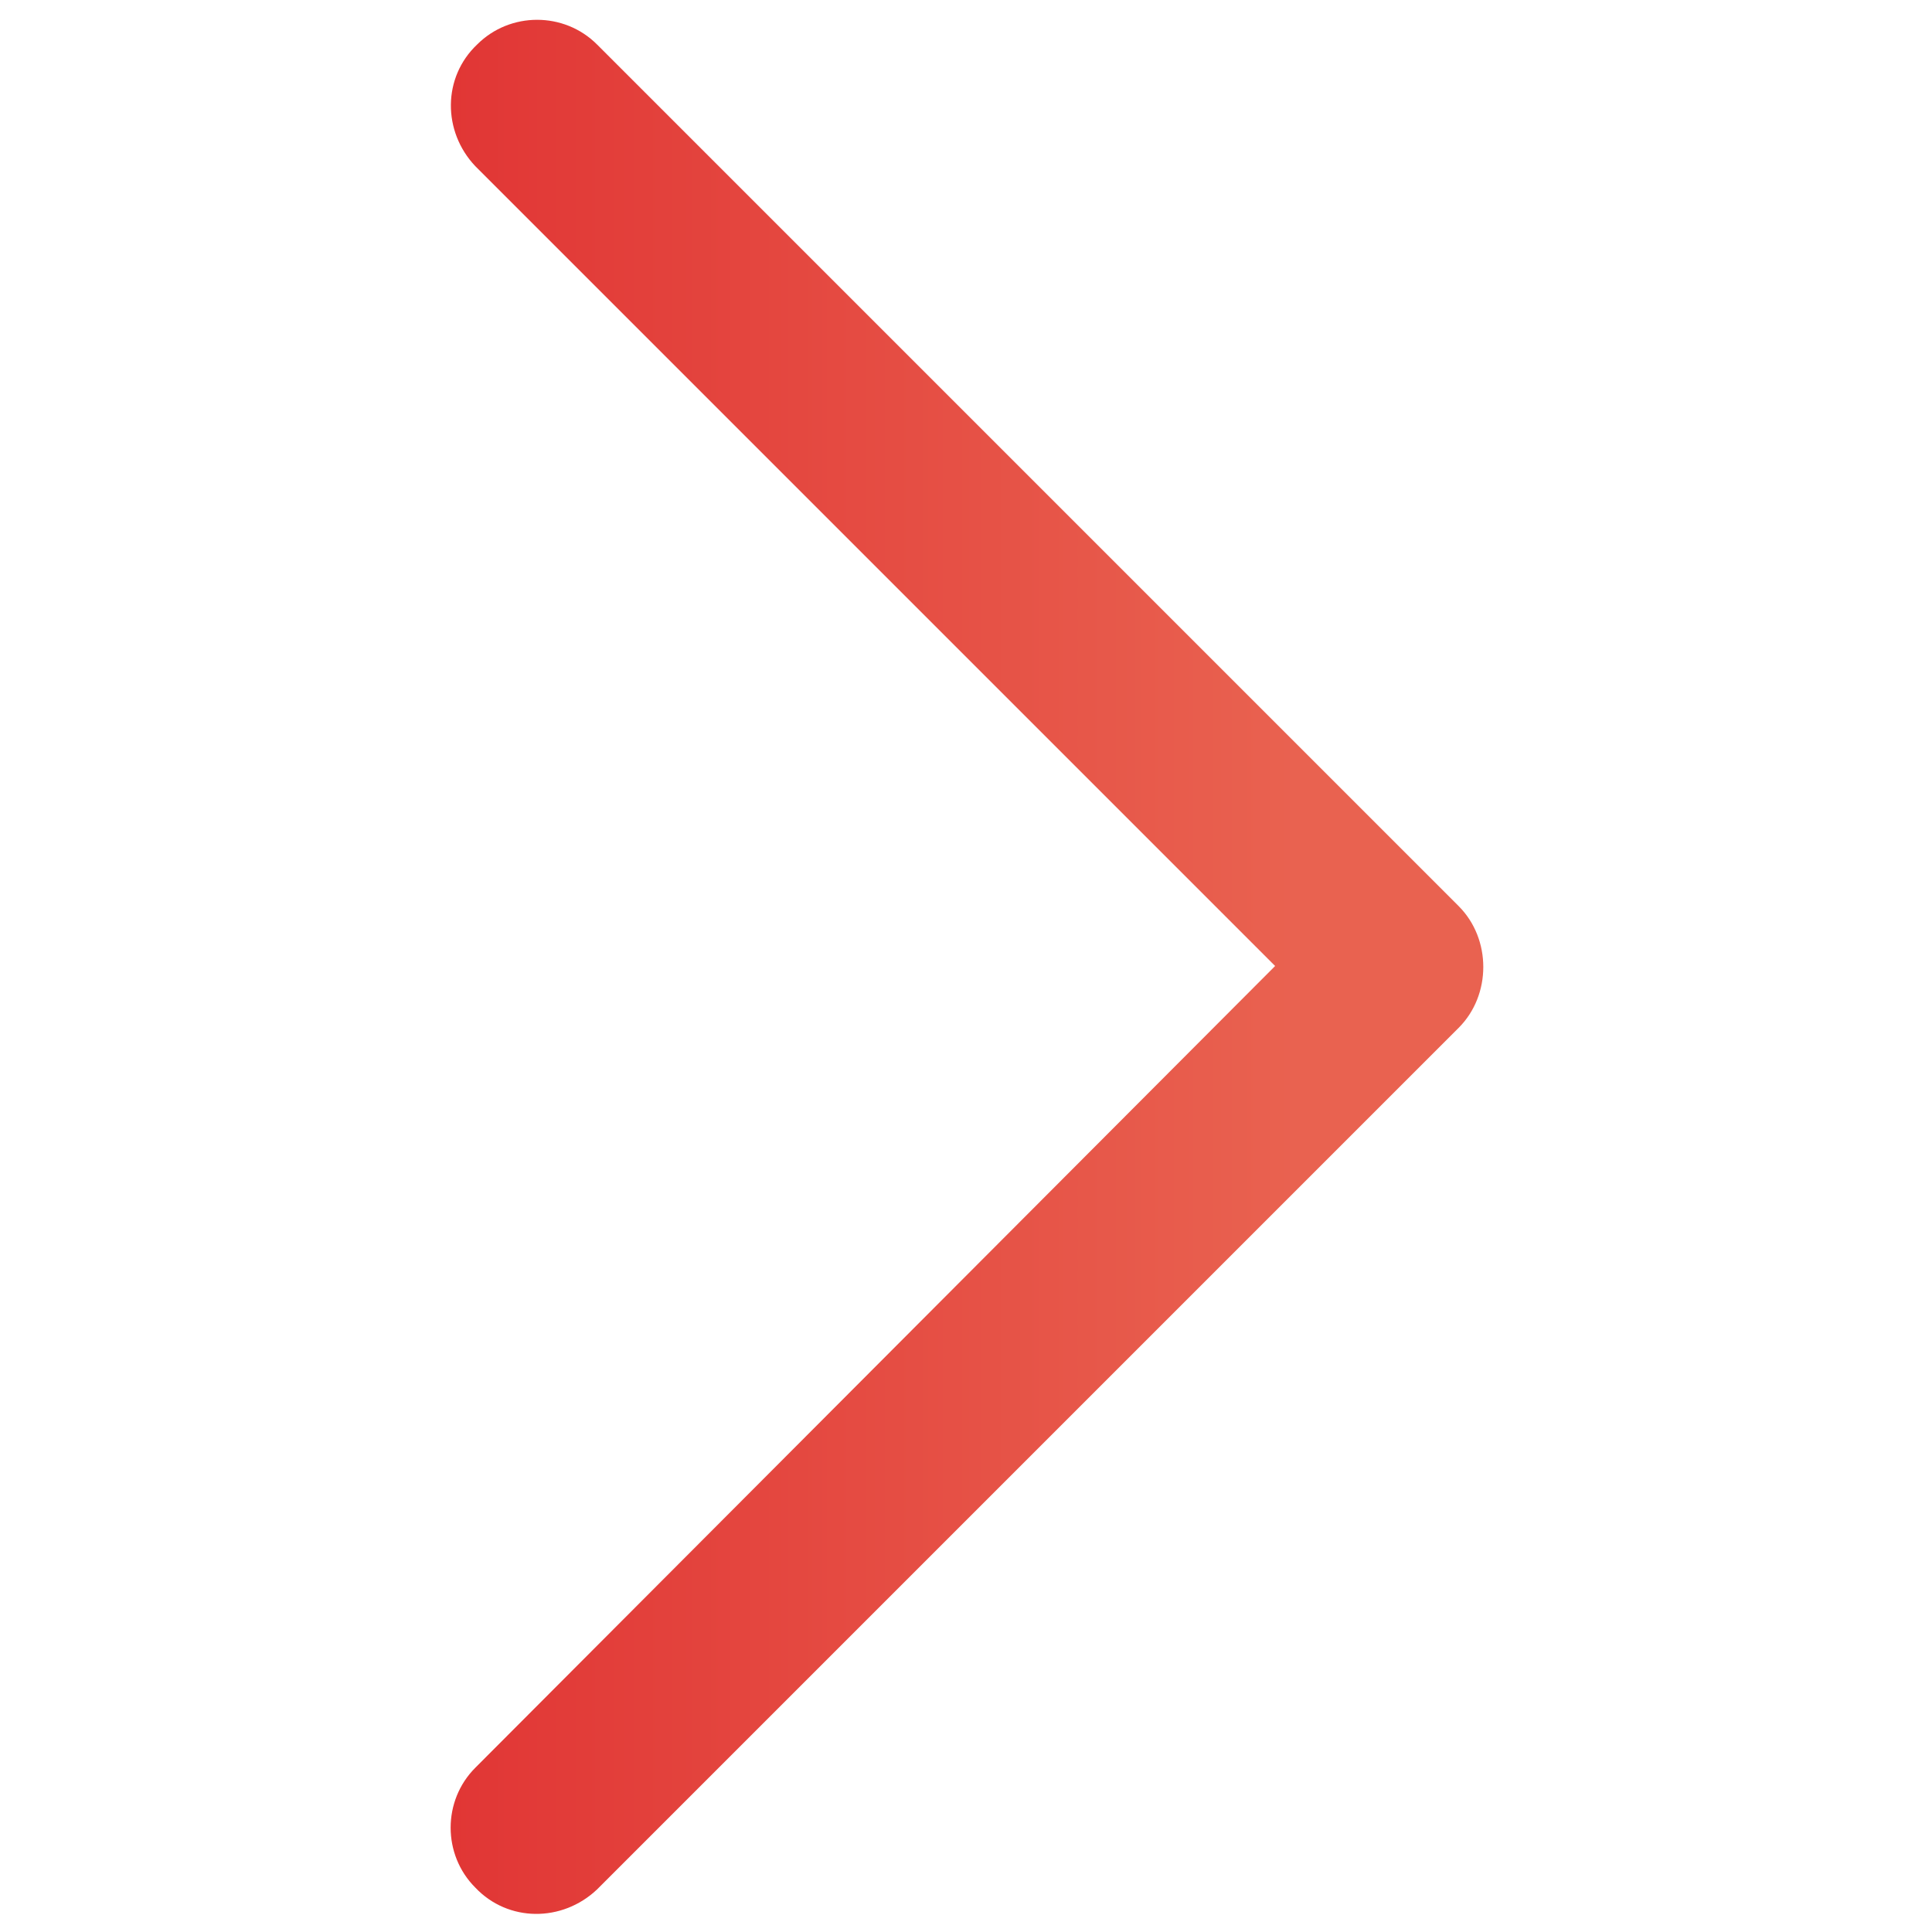
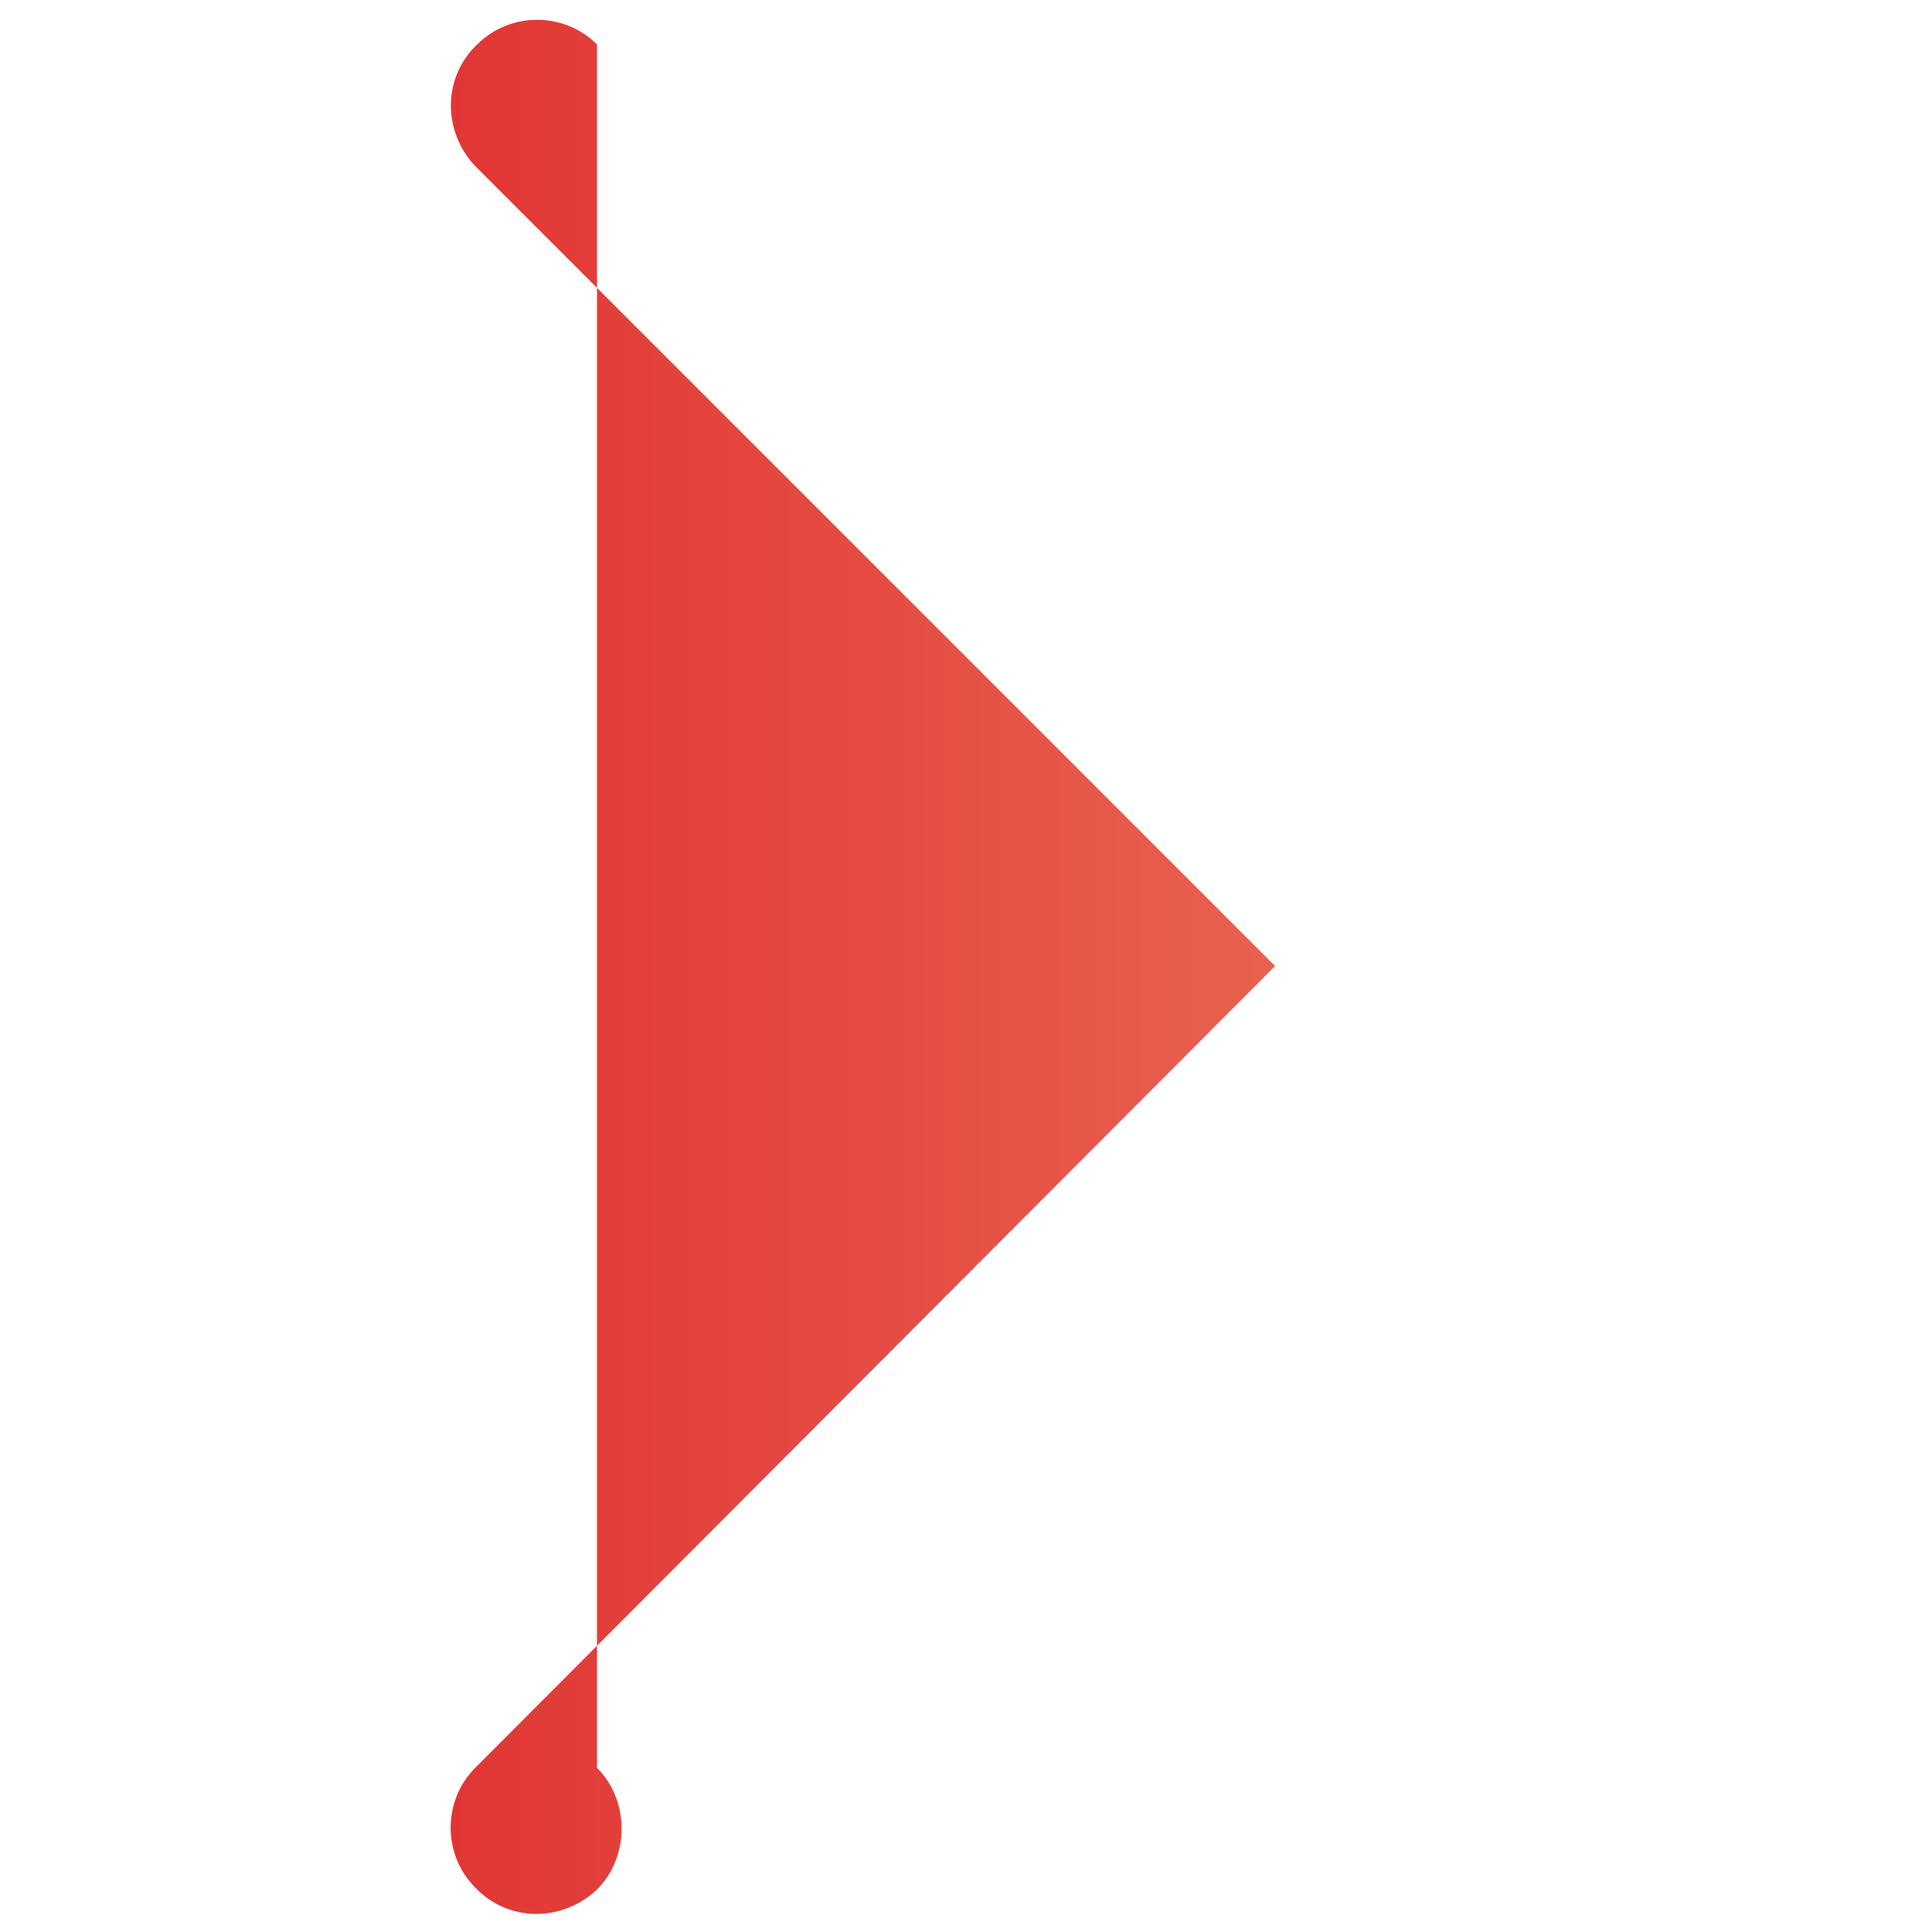
<svg xmlns="http://www.w3.org/2000/svg" version="1.1" id="Layer_1" x="0px" y="0px" viewBox="0 0 100 100" style="enable-background:new 0 0 100 100;" xml:space="preserve">
  <style type="text/css">
	.st0{fill:url(#SVGID_1_);}
</style>
  <linearGradient id="SVGID_1_" gradientUnits="userSpaceOnUse" x1="23.325" y1="50.044" x2="76.775" y2="50.044">
    <stop offset="0" style="stop-color:#E13635" />
    <stop offset="0.822" style="stop-color:#E96250" />
  </linearGradient>
-   <path class="st0" d="M66,50L24.6,91.5c-1.7,1.7-1.7,4.5,0,6.2c1.7,1.8,4.5,1.8,6.3,0.1l44.6-44.6c1.7-1.7,1.7-4.6,0-6.3L30.9,2.3  c-1.7-1.7-4.5-1.7-6.2,0c-1.8,1.7-1.8,4.5-0.1,6.3L66,50z" />
+   <path class="st0" d="M66,50L24.6,91.5c-1.7,1.7-1.7,4.5,0,6.2c1.7,1.8,4.5,1.8,6.3,0.1c1.7-1.7,1.7-4.6,0-6.3L30.9,2.3  c-1.7-1.7-4.5-1.7-6.2,0c-1.8,1.7-1.8,4.5-0.1,6.3L66,50z" />
</svg>